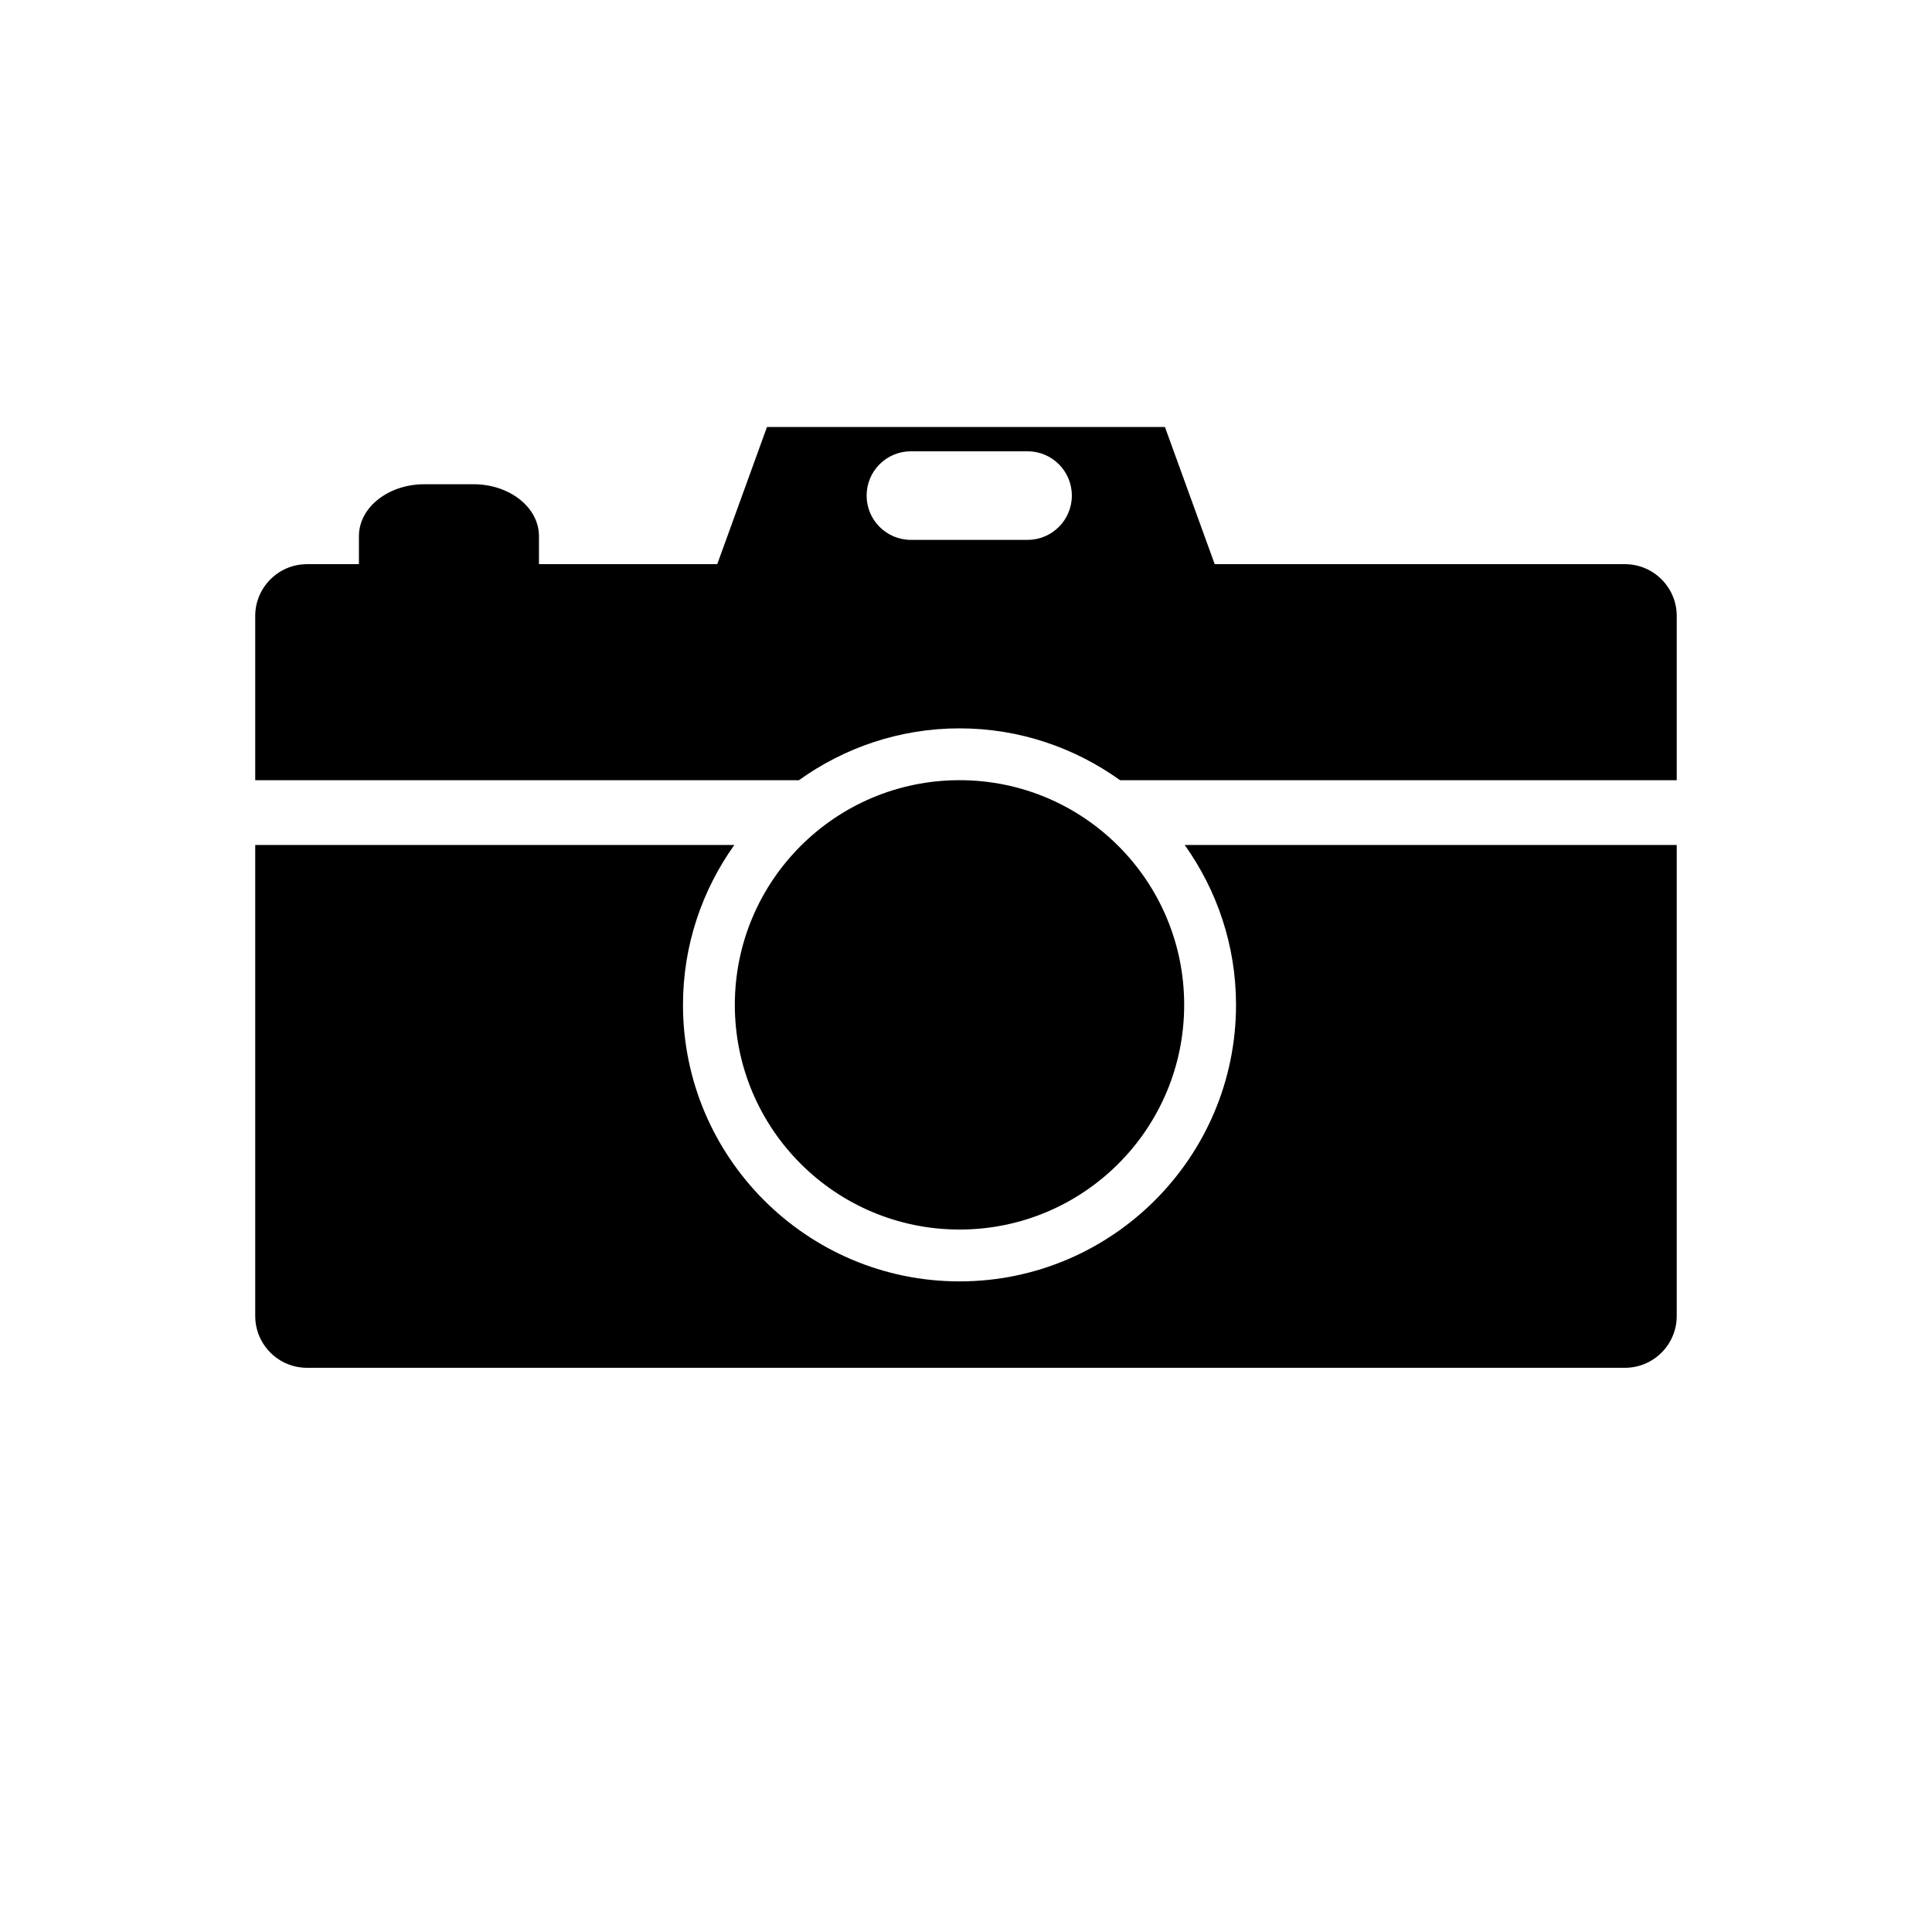
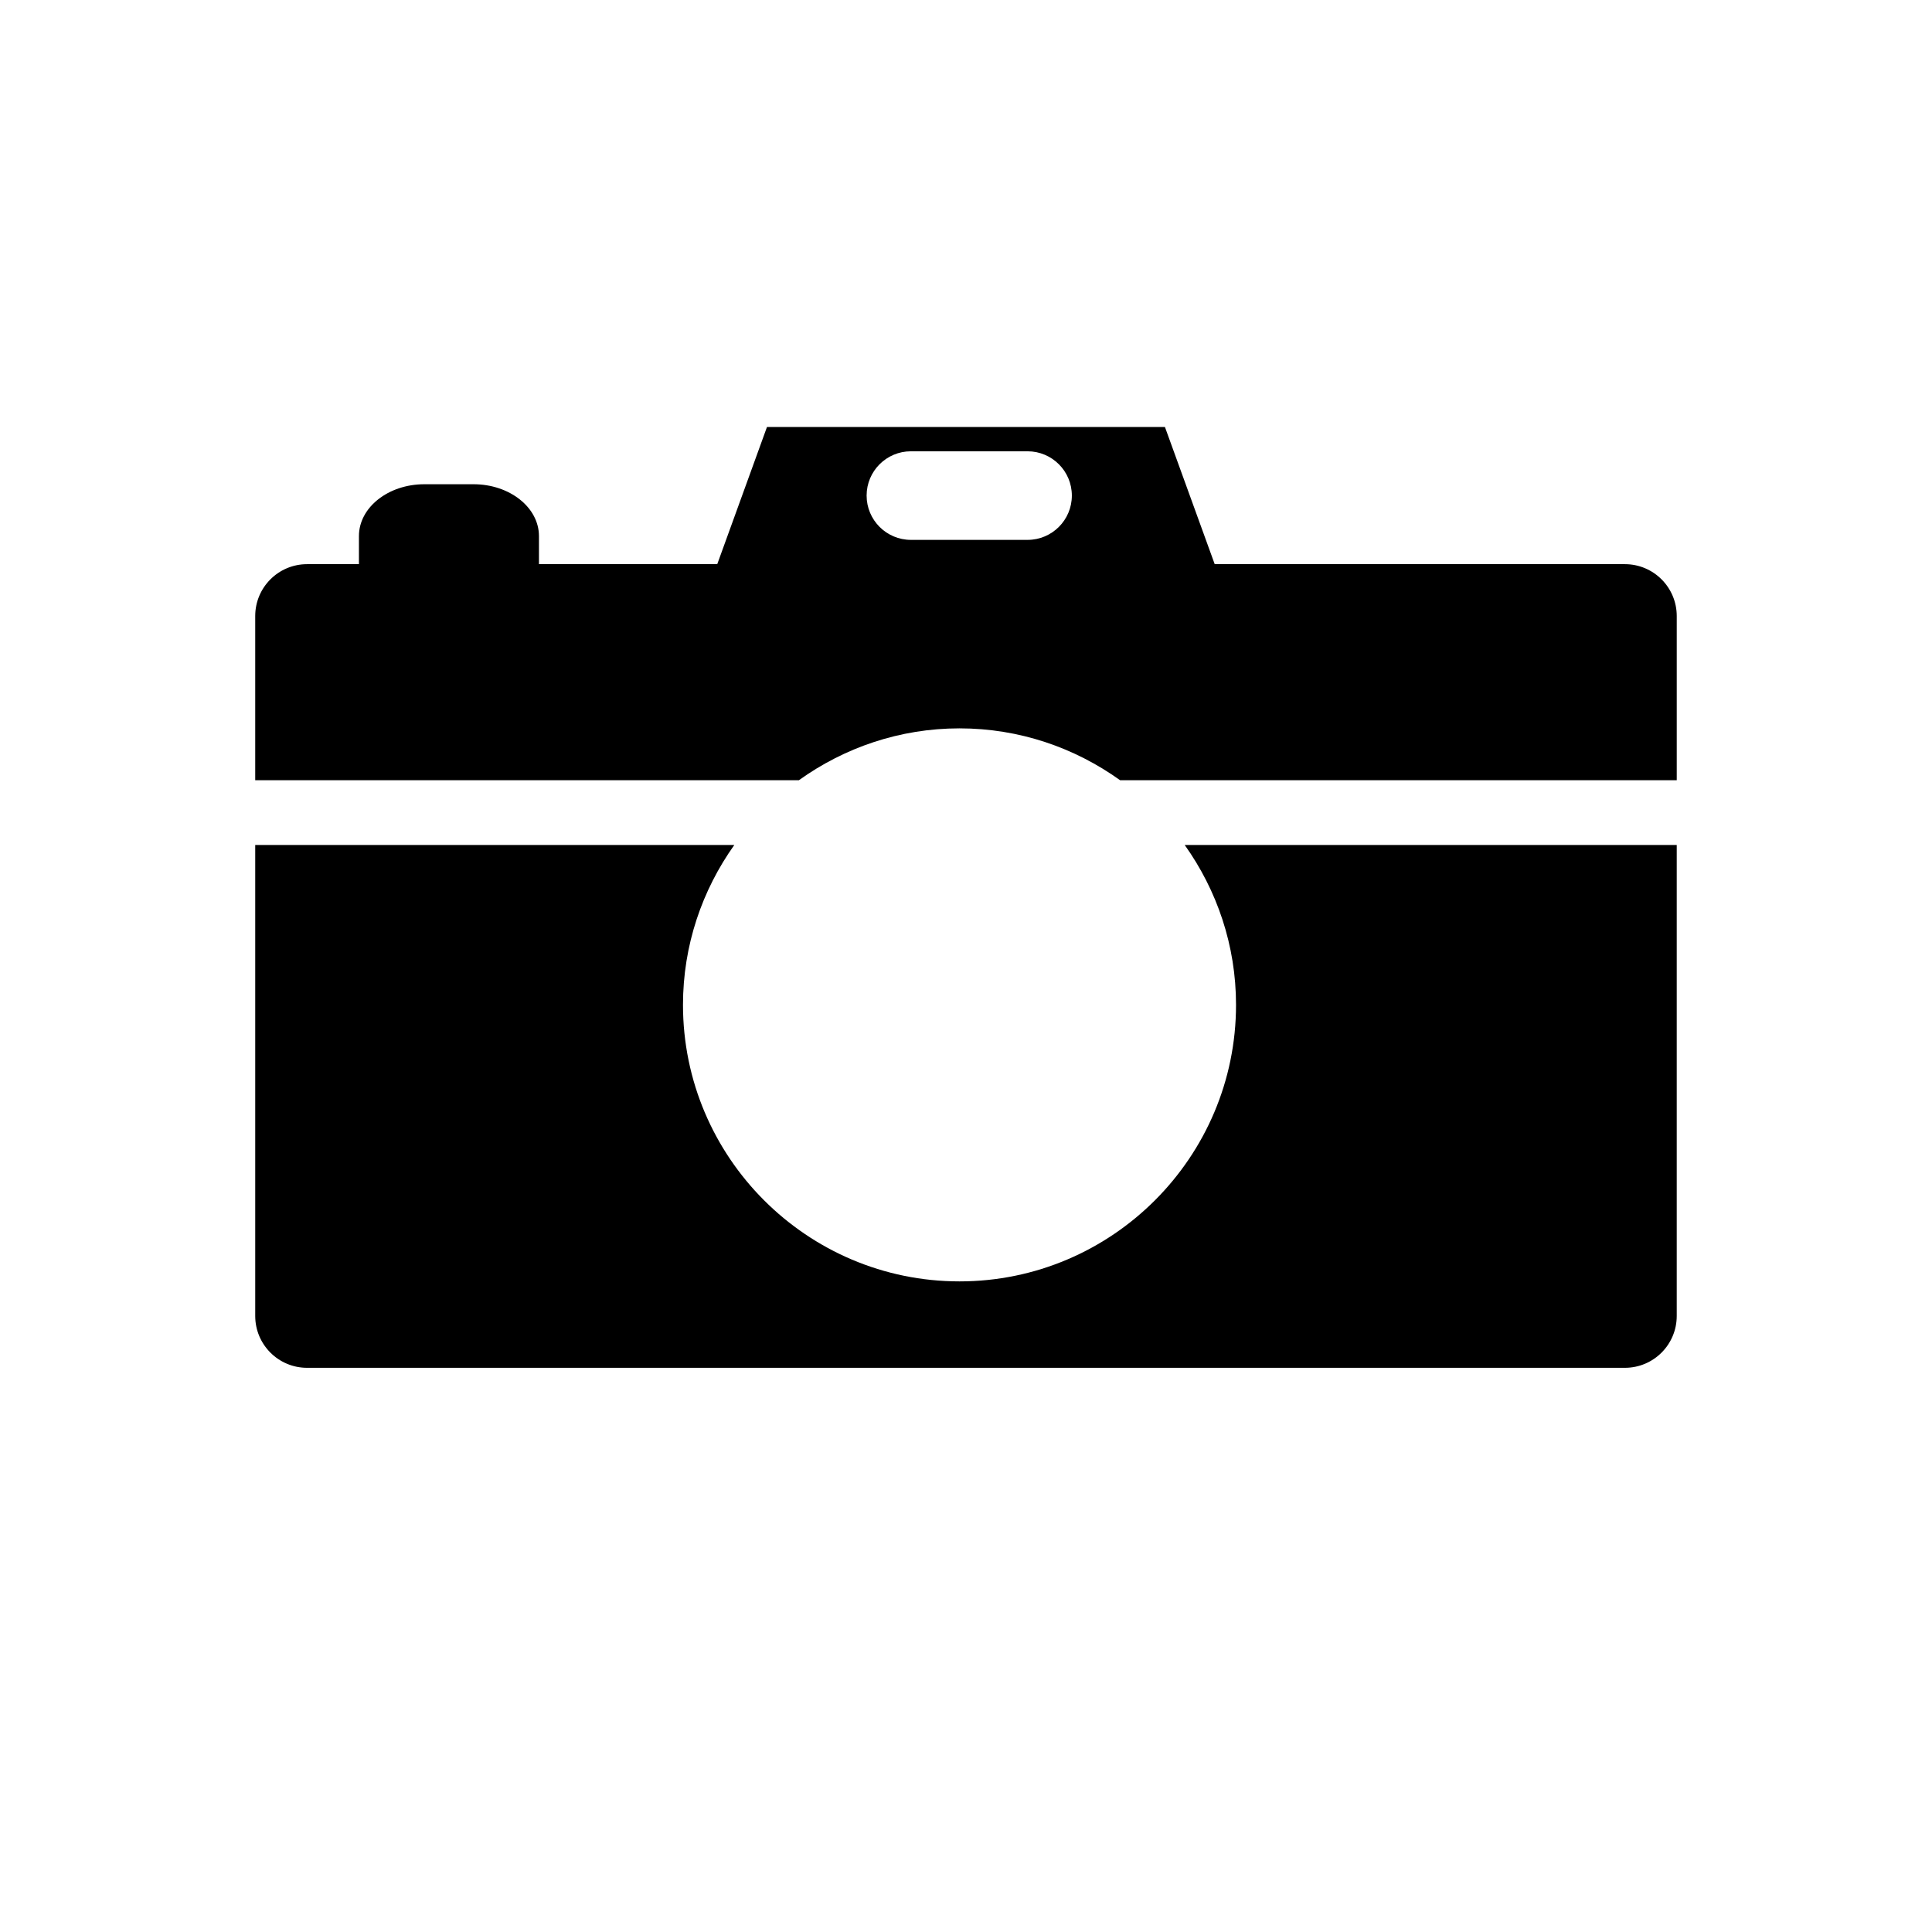
<svg xmlns="http://www.w3.org/2000/svg" fill="#000000" width="800px" height="800px" version="1.1" viewBox="144 144 512 512">
  <g>
-     <path d="m457.82 410.3c0 32.883-26.656 59.539-59.539 59.539s-59.543-26.656-59.543-59.539c0-32.883 26.66-59.543 59.543-59.543s59.539 26.66 59.539 59.543" />
    <path d="m574.61 293.51h-108.7l-13.191-36.355h-105.46l-13.18 36.355h-47.25v-7.441c0-7.59-7.769-13.742-17.348-13.742h-13.012c-9.582 0-17.348 6.152-17.348 13.742v7.441h-13.742c-7.59 0-13.742 6.152-13.742 13.742v43.512h144.08c12.012-8.609 26.684-13.742 42.559-13.742s30.543 5.129 42.559 13.742h147.52v-43.512c0-7.59-6.152-13.742-13.742-13.742zm-189.21-29.914h30.914c6.481 0 11.738 5.254 11.738 11.738 0 6.484-5.254 11.738-11.738 11.738h-30.914c-6.481 0-11.738-5.254-11.738-11.738 0-6.484 5.254-11.738 11.738-11.738z" />
    <path d="m471.56 410.3c0 40.406-32.875 73.281-73.281 73.281s-73.281-32.875-73.281-73.281c0-15.789 5.07-30.391 13.598-42.367h-126.96v124.81c0 7.59 6.152 13.742 13.742 13.742h349.23c7.59 0 13.742-6.152 13.742-13.742v-124.81h-130.39c8.527 11.977 13.598 26.578 13.598 42.367z" />
  </g>
</svg>